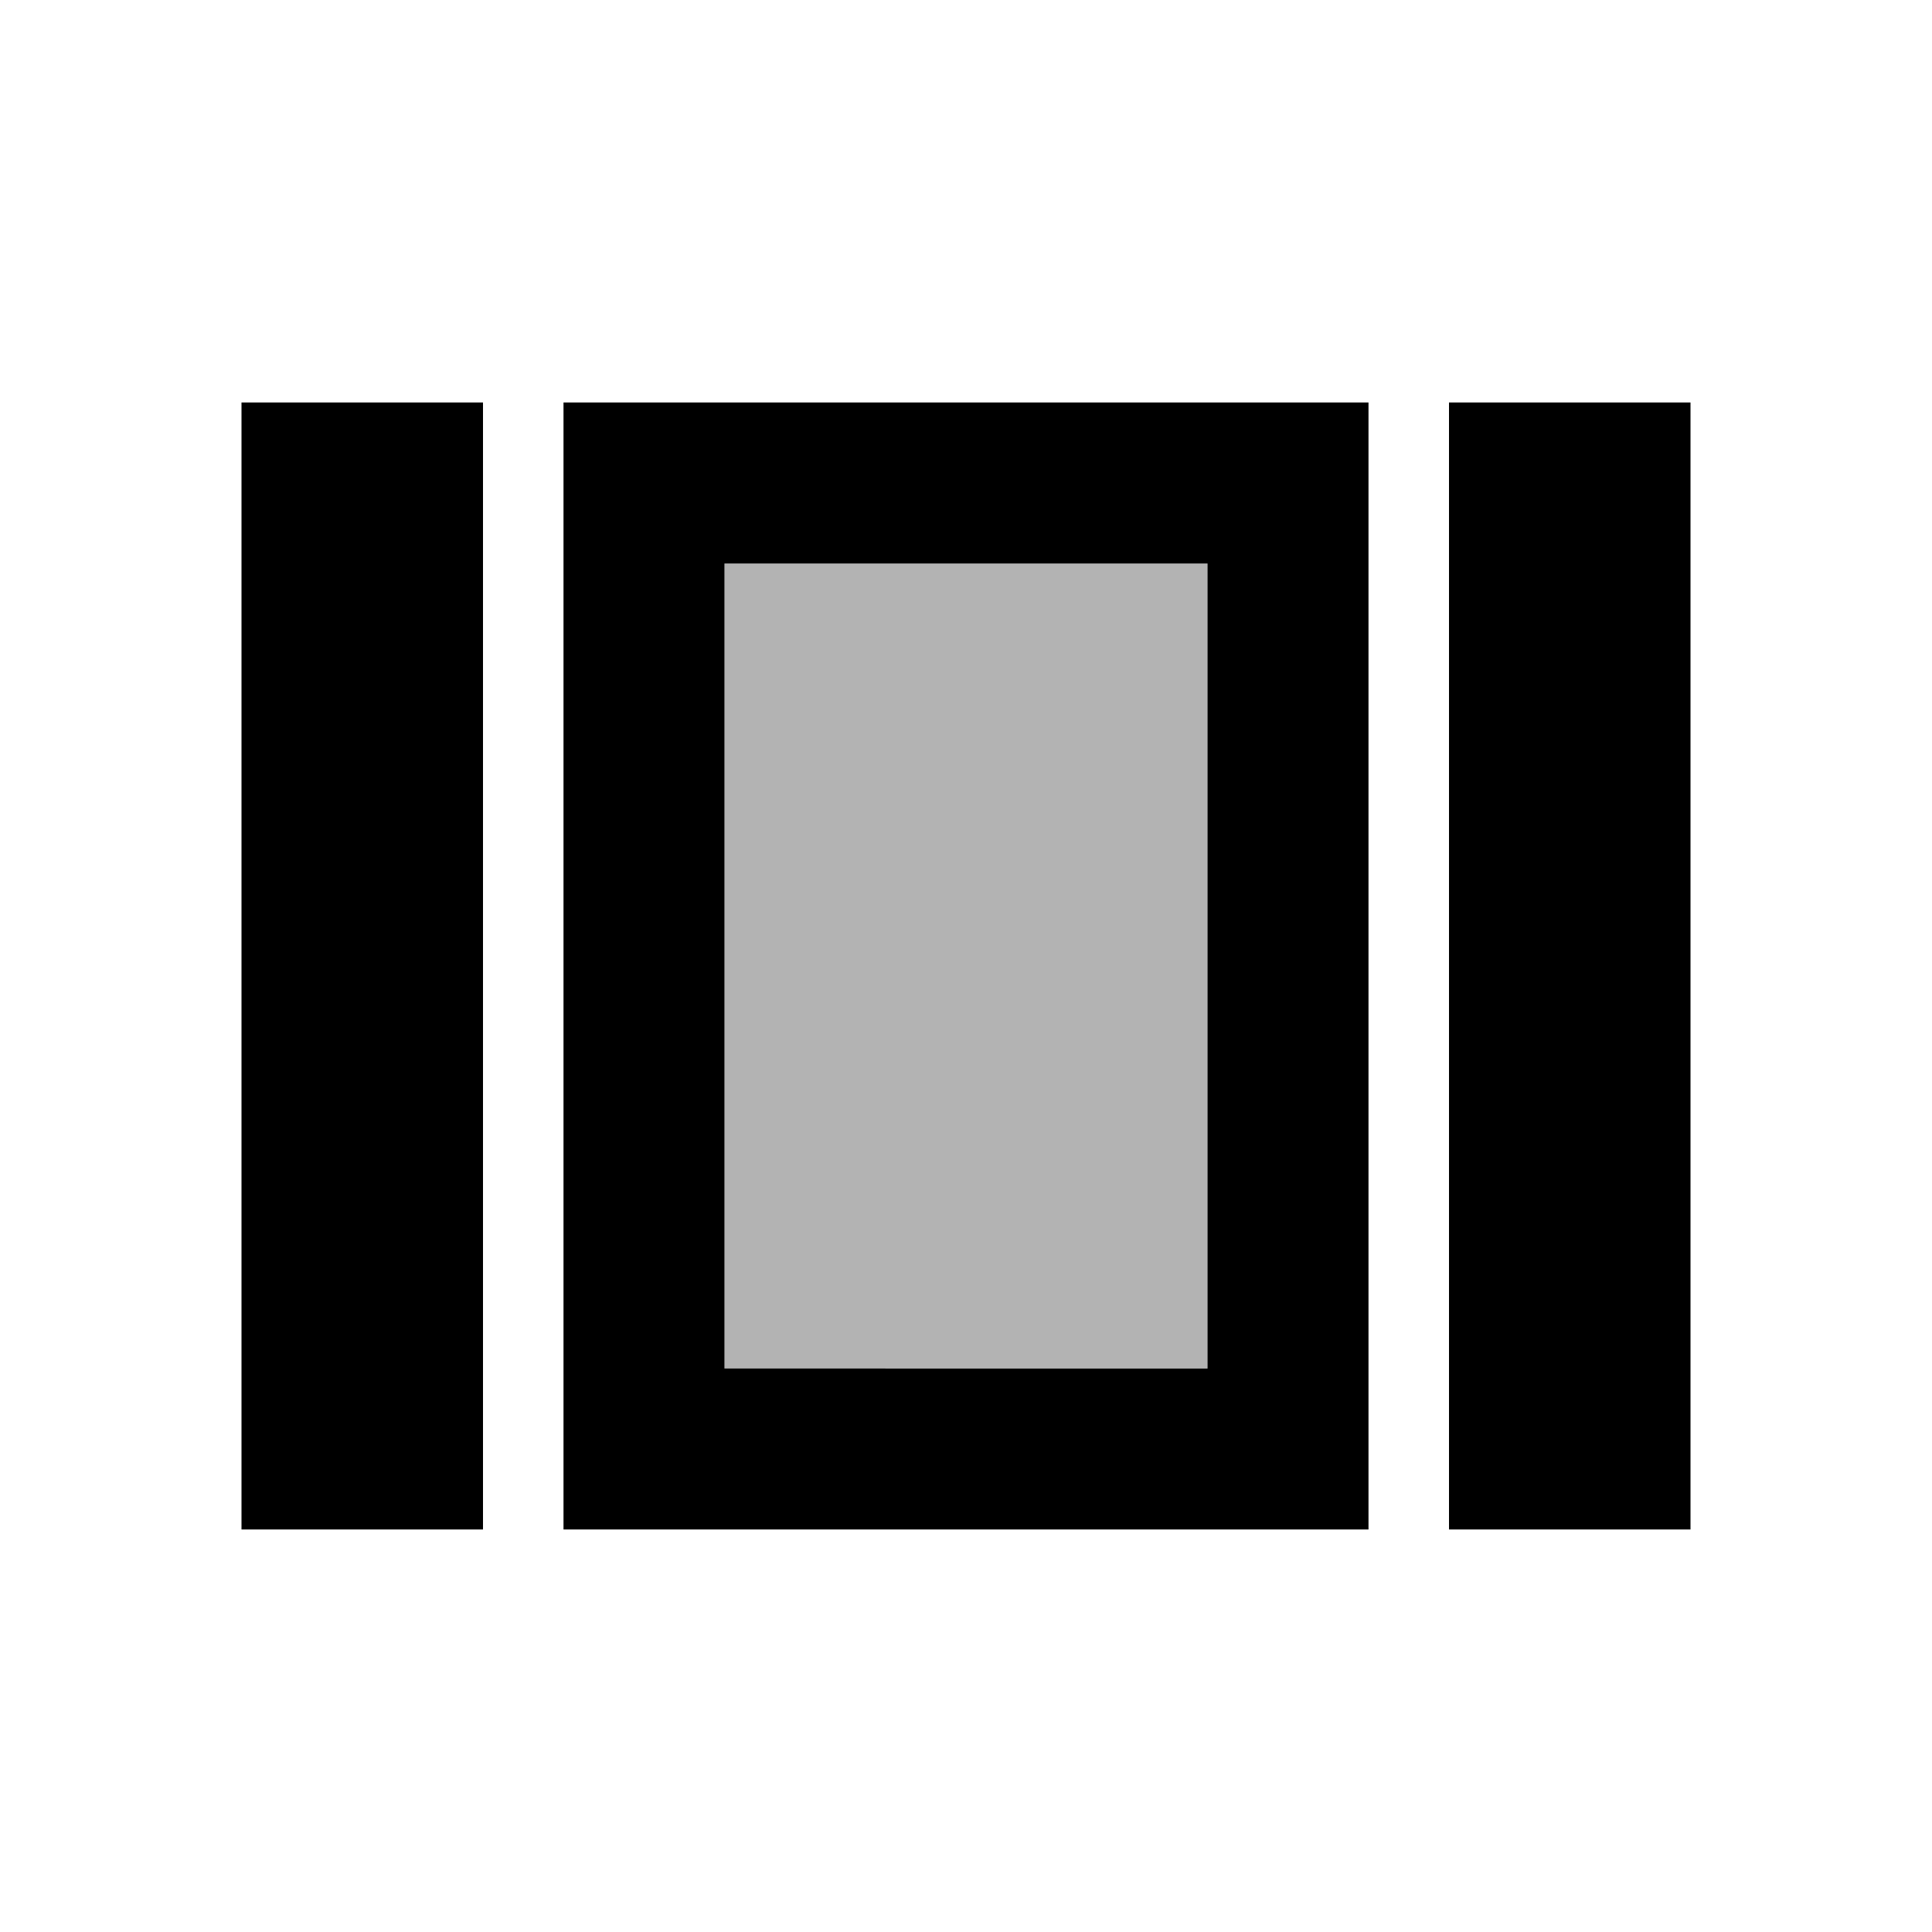
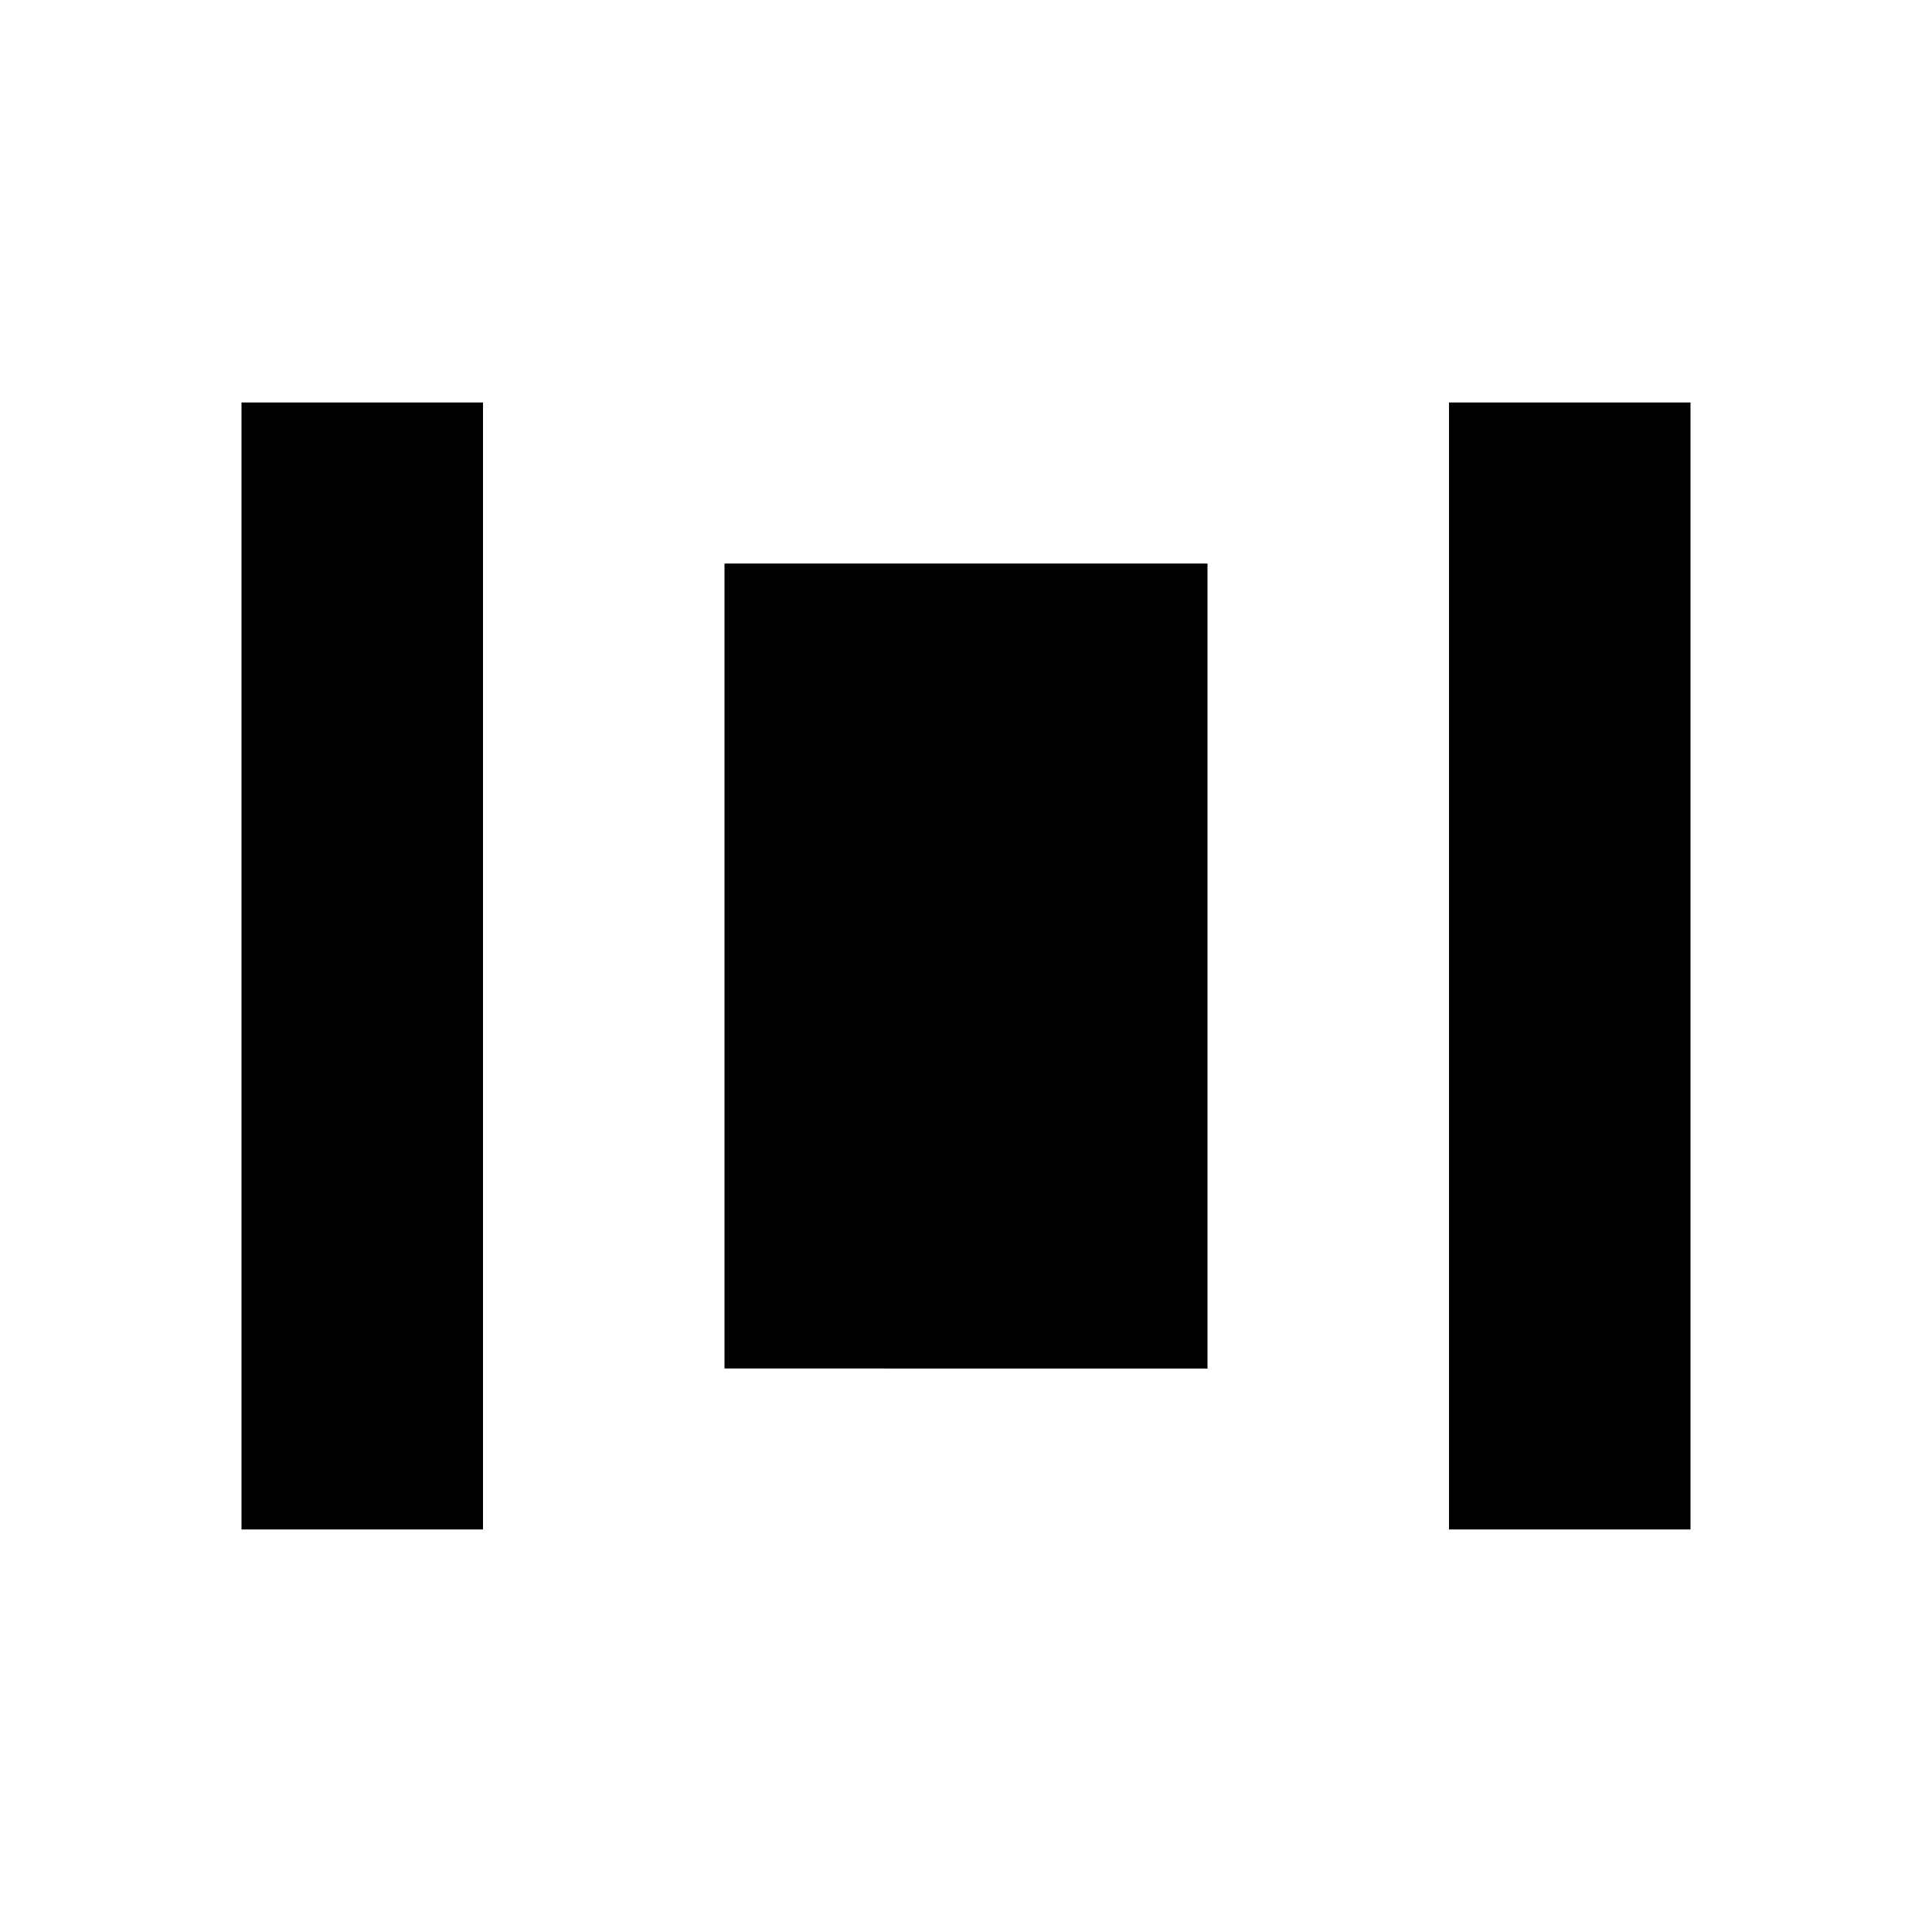
<svg xmlns="http://www.w3.org/2000/svg" enable-background="new 0 0 24 24" viewBox="0 0 24 24" fill="currentColor">
  <rect fill="none" height="24" width="24" />
-   <rect height="10" opacity=".3" width="6" x="9" y="7" />
-   <path d="M15,7v10H9V7H15z M21,5h-3v14h3V5z M17,5H7v14h10V5z M6,5H3v14h3V5z" />
+   <path d="M15,7v10H9V7H15z M21,5h-3v14h3V5z M17,5H7v14V5z M6,5H3v14h3V5z" />
</svg>